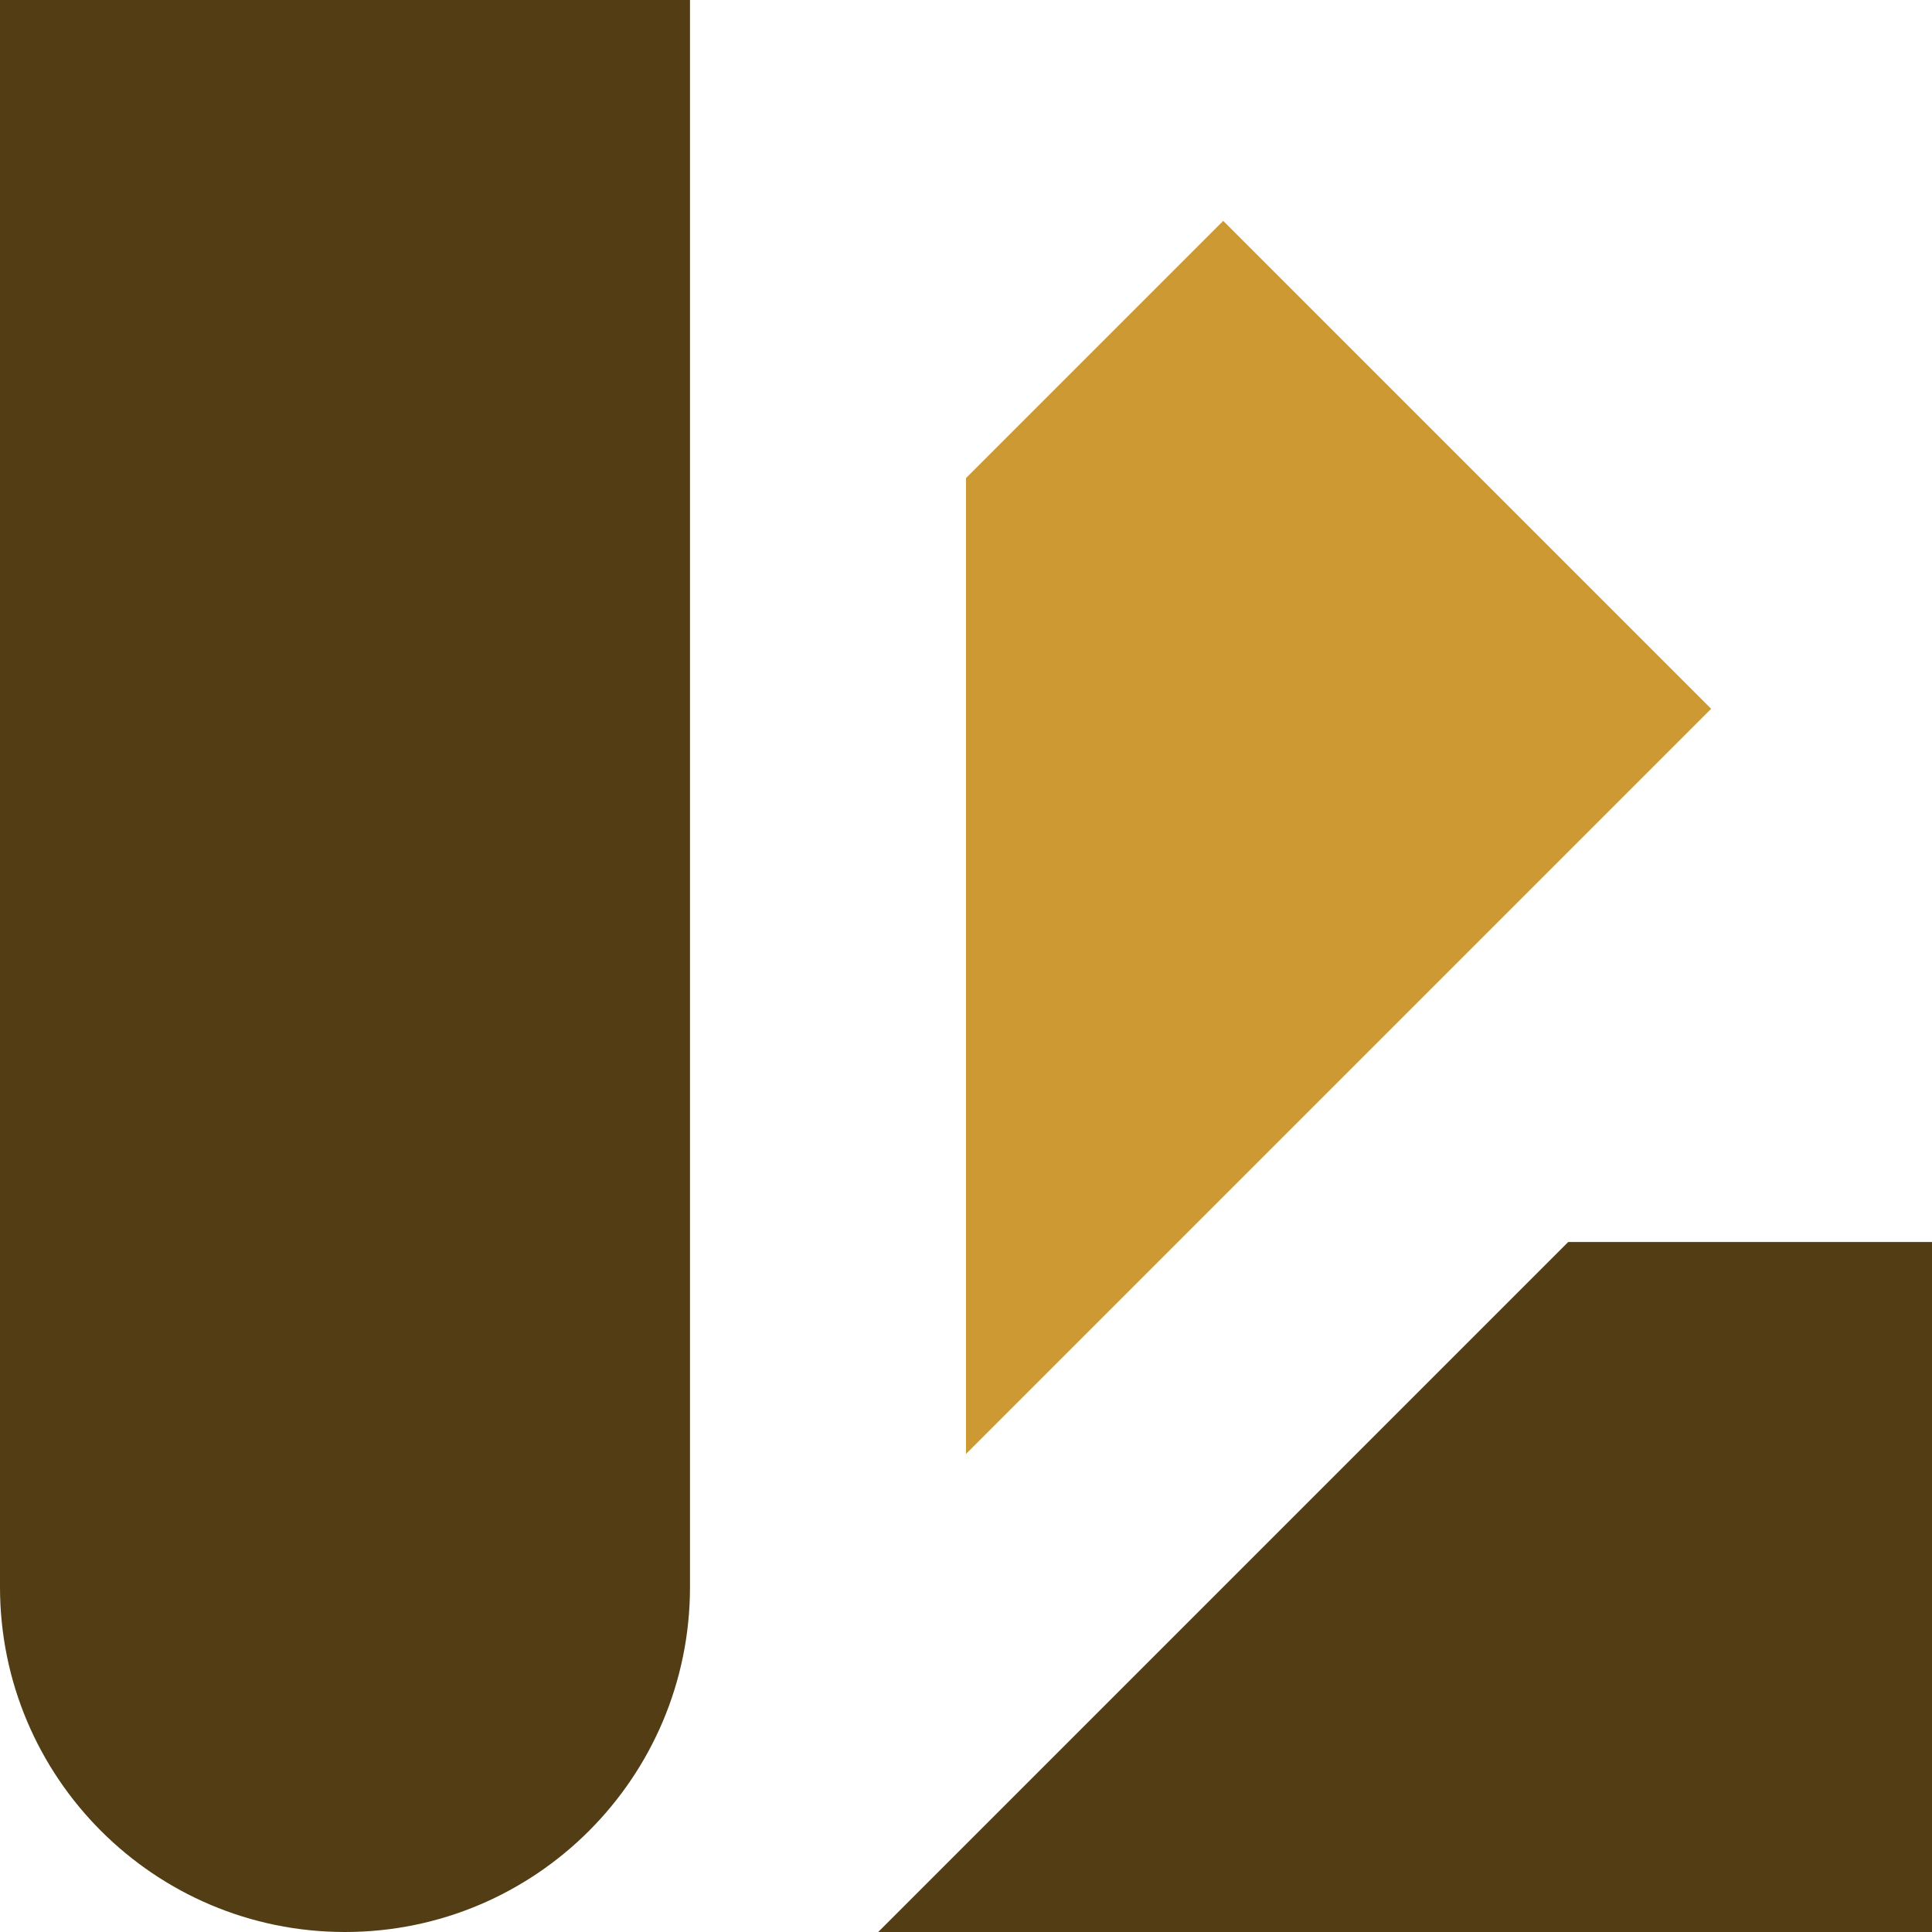
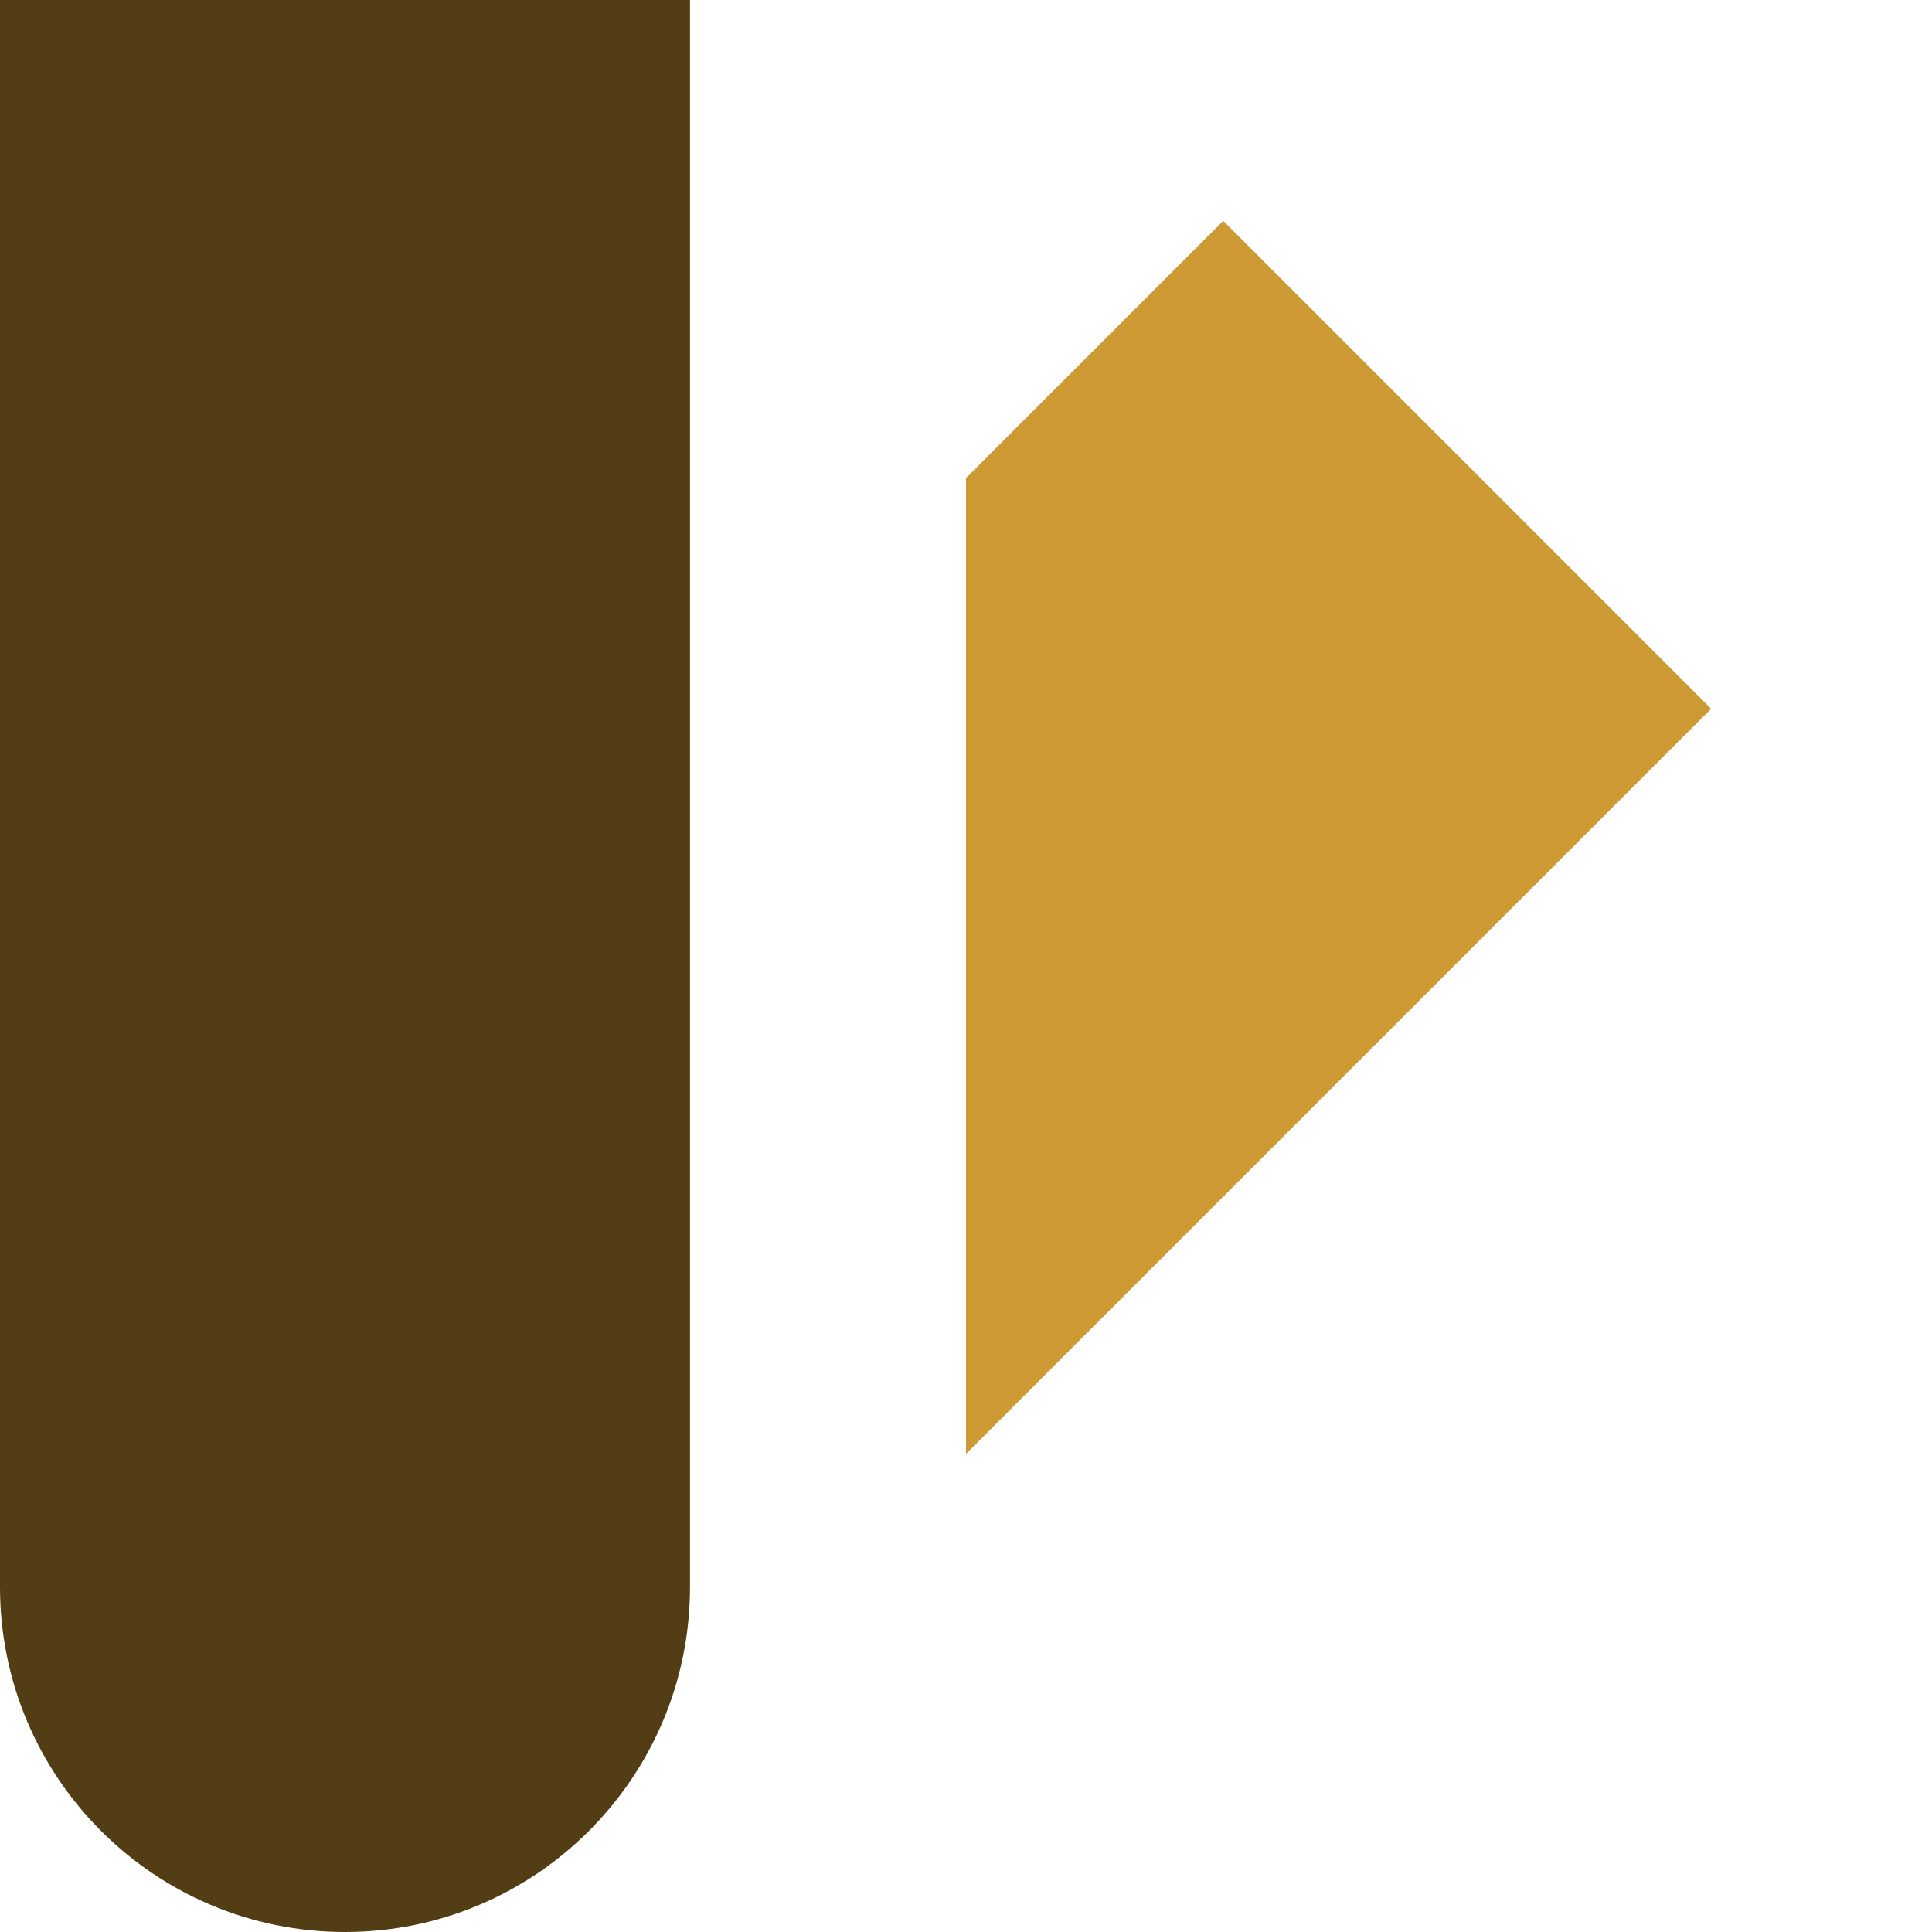
<svg xmlns="http://www.w3.org/2000/svg" xml:space="preserve" width="0.5in" height="0.5in" version="1.1" style="shape-rendering:geometricPrecision; text-rendering:geometricPrecision; image-rendering:optimizeQuality; fill-rule:evenodd; clip-rule:evenodd" viewBox="0 0 500 500">
  <defs>
    <style type="text/css">
   
    .fil0 {fill:#523D14;fill-rule:nonzero}
    .fil1 {fill:#CC9933;fill-rule:nonzero}
   
  </style>
  </defs>
  <g id="Layer_x0020_1">
    <path class="fil0" d="M178.57 0l-178.57 0 0 410.71c0,49.31 39.97,89.29 89.28,89.29 49.31,0 89.29,-39.98 89.29,-89.29l0 -410.71z" />
    <polygon class="fil1" points="442.84,183.43 250,376.27 250,123.73 316.57,57.16 " />
-     <polygon class="fil0" points="500,500 227.28,500 405.85,321.43 500,321.43 " />
  </g>
</svg>